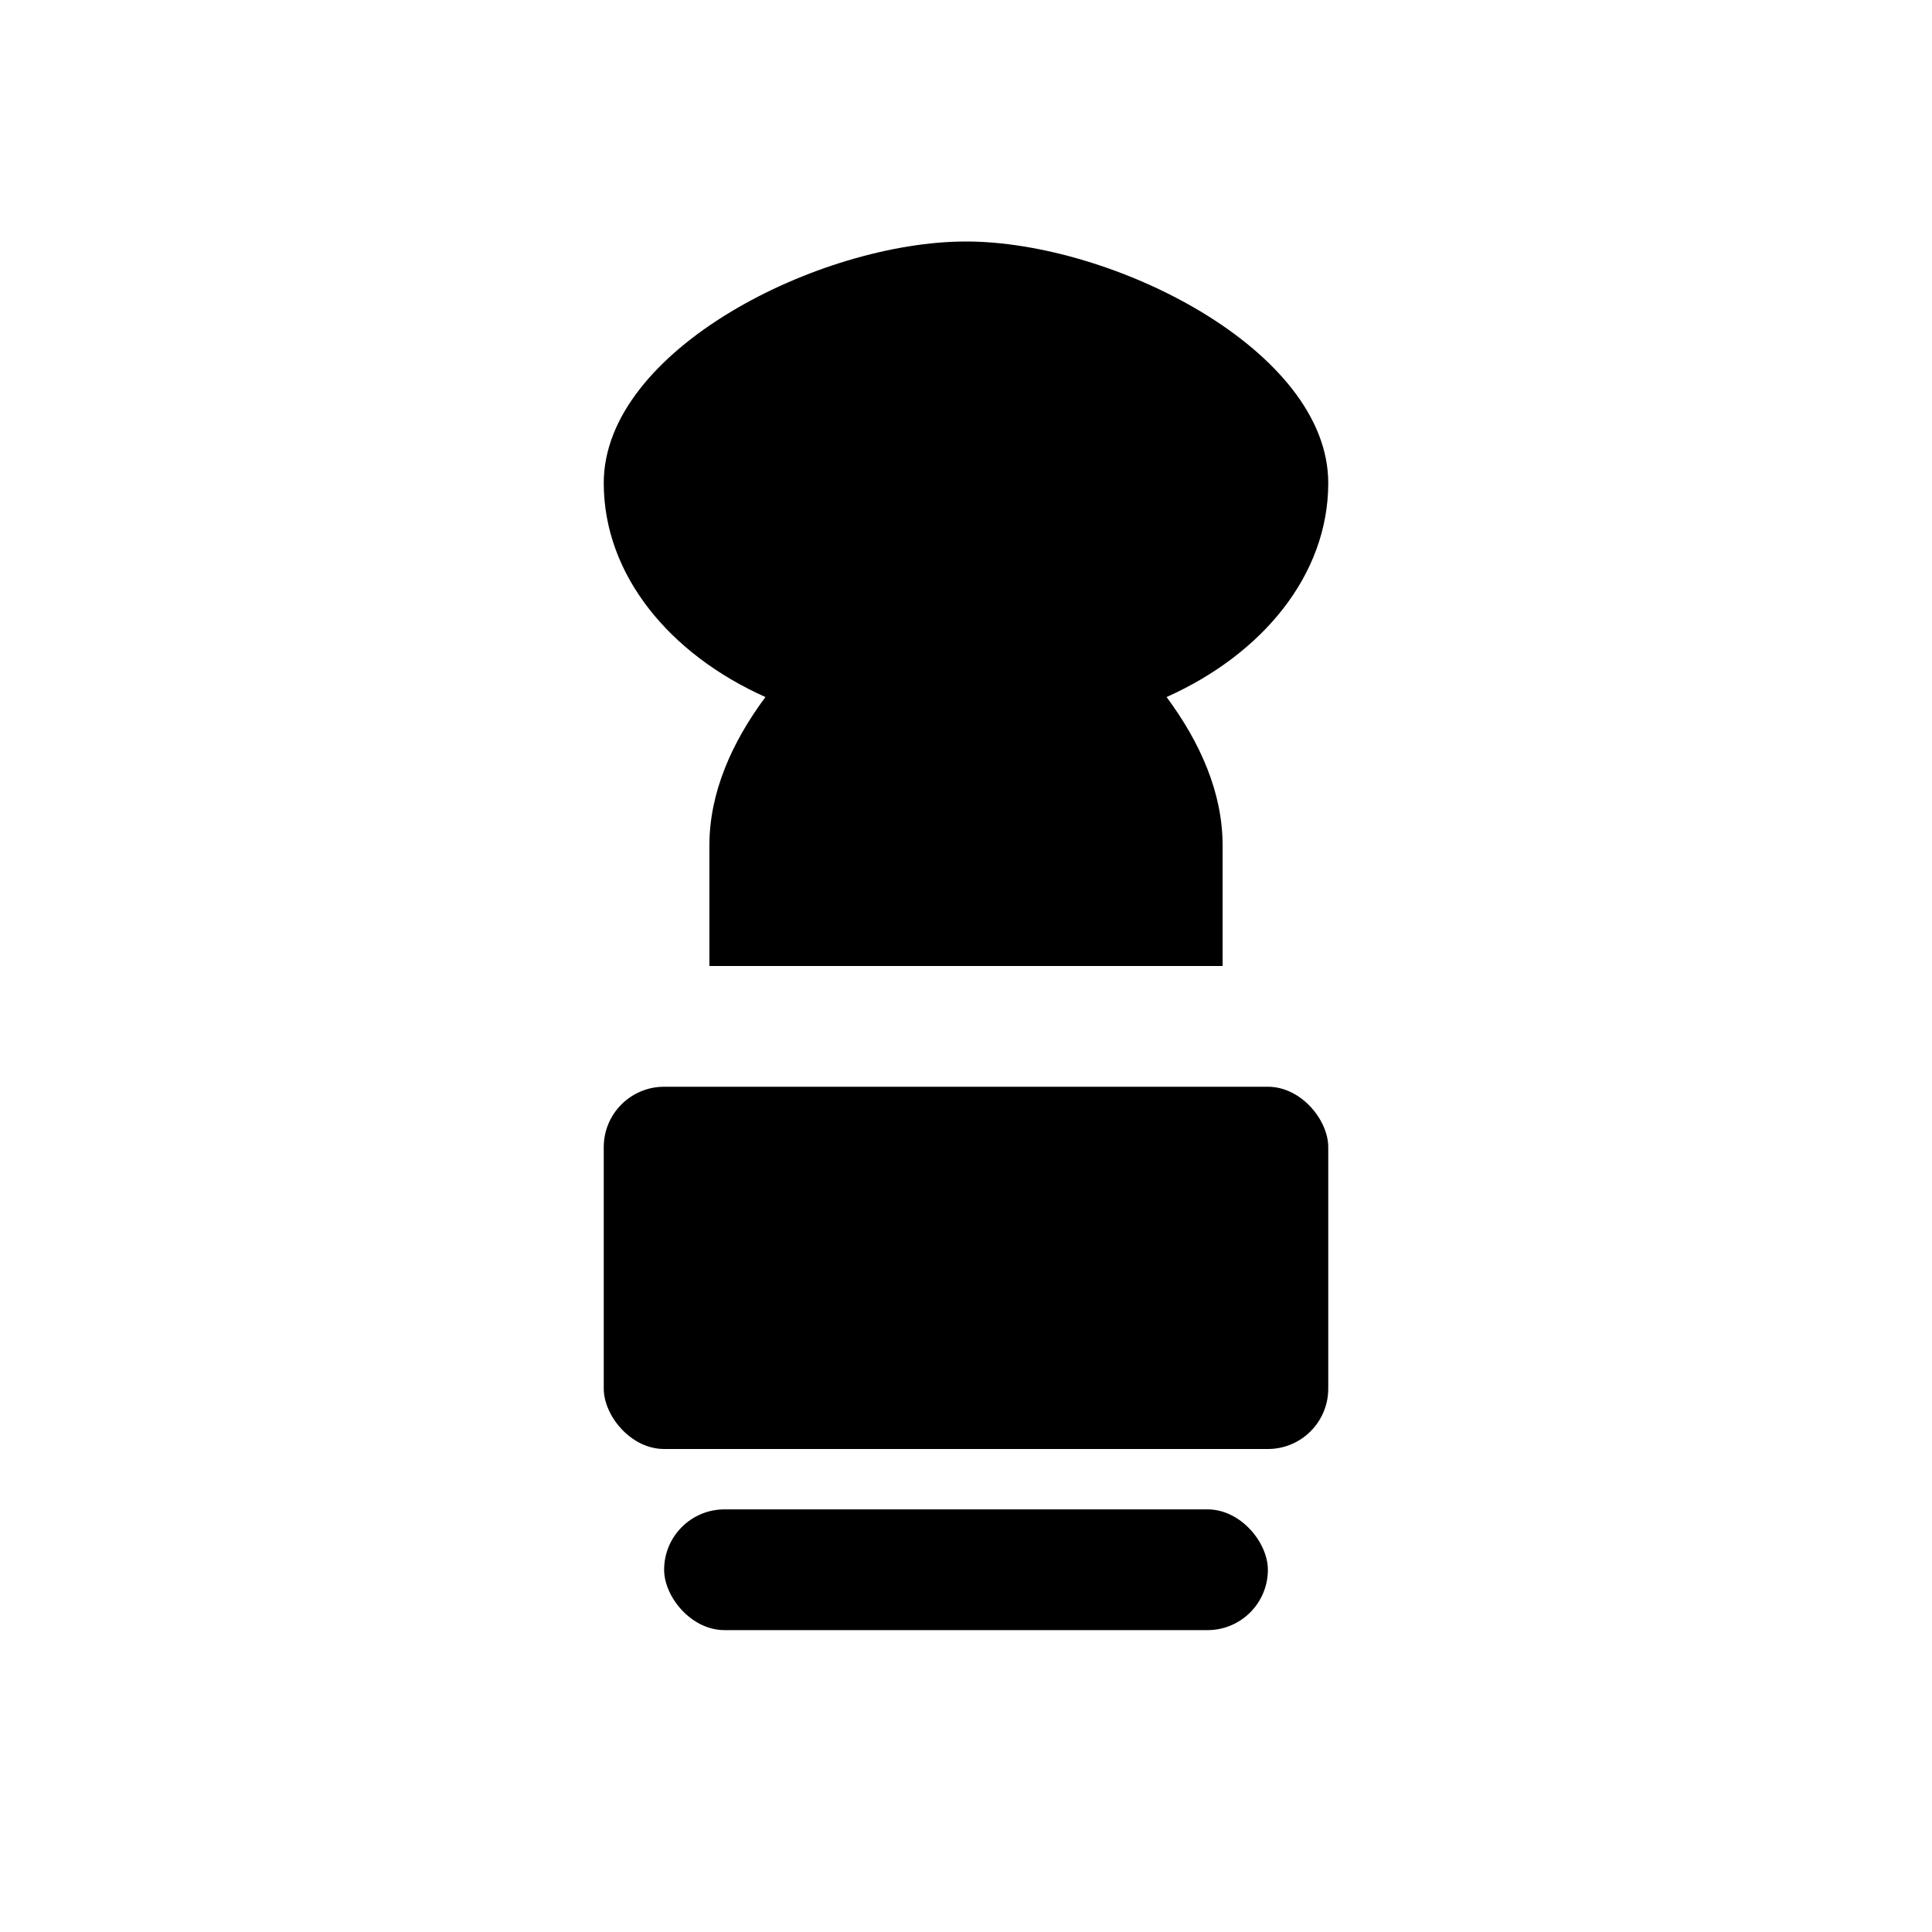
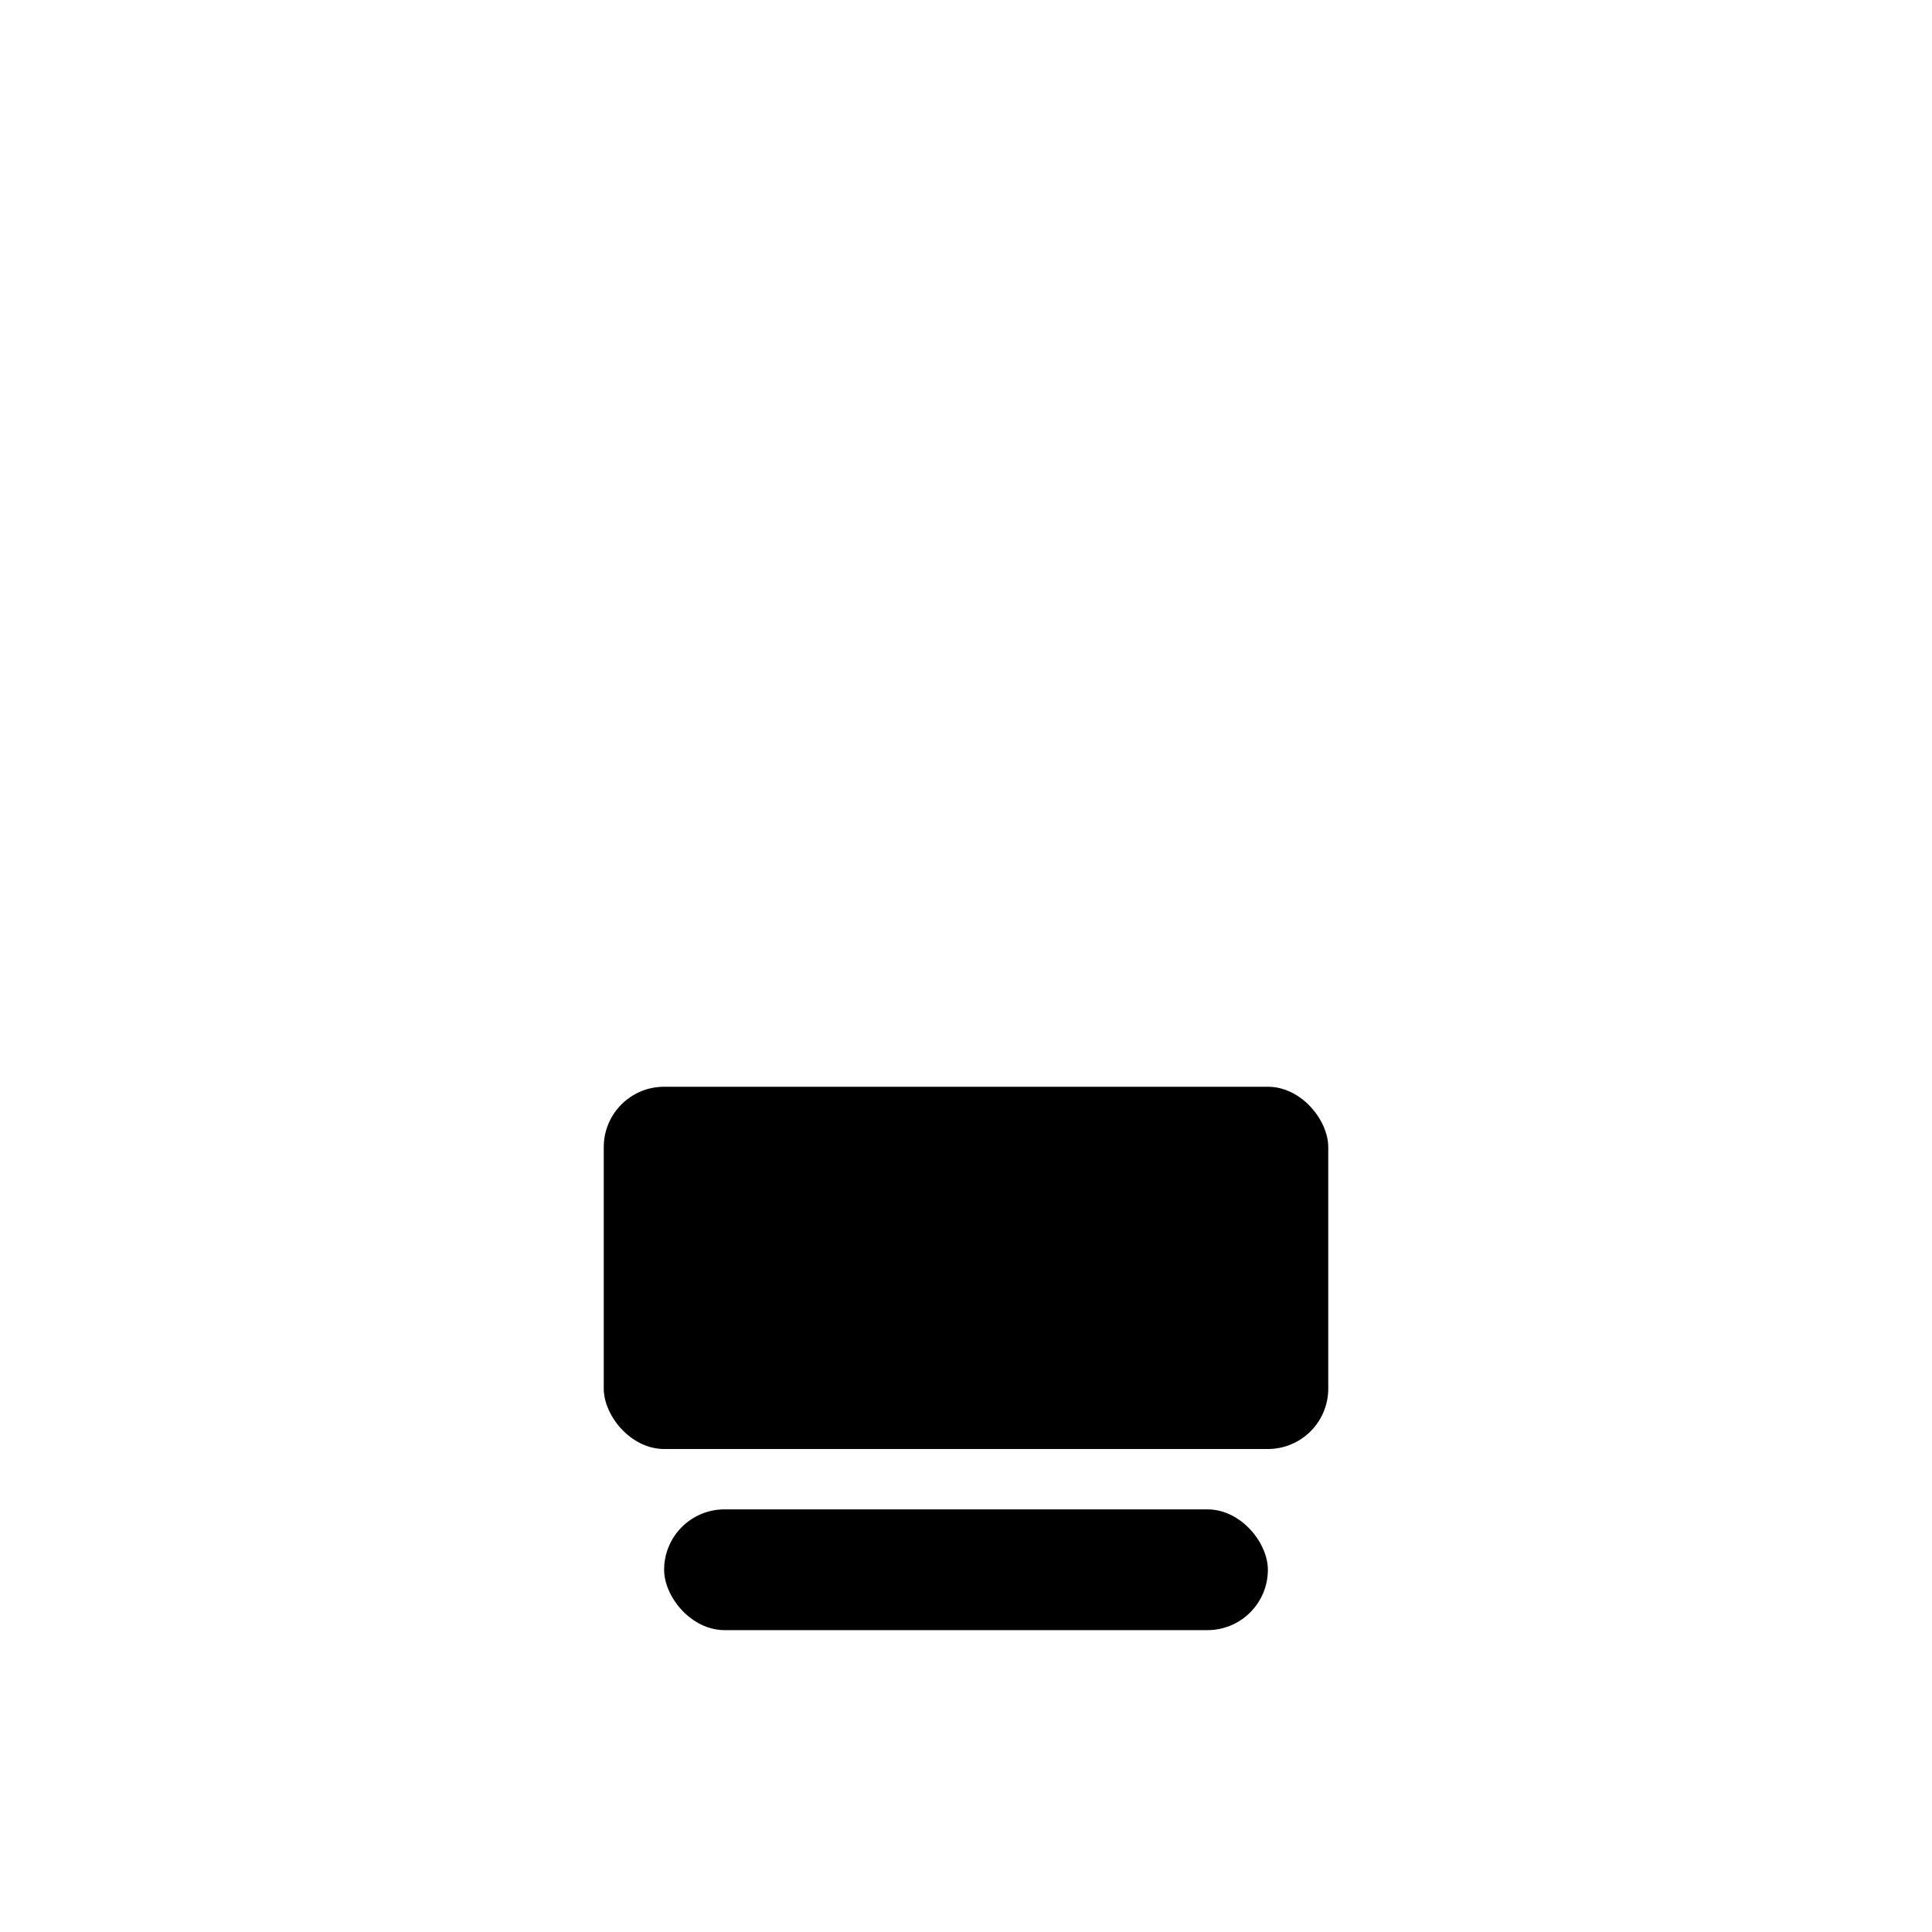
<svg xmlns="http://www.w3.org/2000/svg" viewBox="0 0 64 64" fill="black">
-   <path d="M20 16c0-4.418 7.163-8 12-8s12 3.582 12 8c0 3.062-2.203 5.682-5.356 7.09 1.116 1.504 1.856 3.17 1.856 4.91v4H23.5v-4c0-1.74.74-3.406 1.856-4.91C22.203 21.682 20 19.062 20 16z" />
  <rect x="20" y="36" width="24" height="12" rx="2" />
  <rect x="22" y="50" width="20" height="4" rx="2" />
</svg>